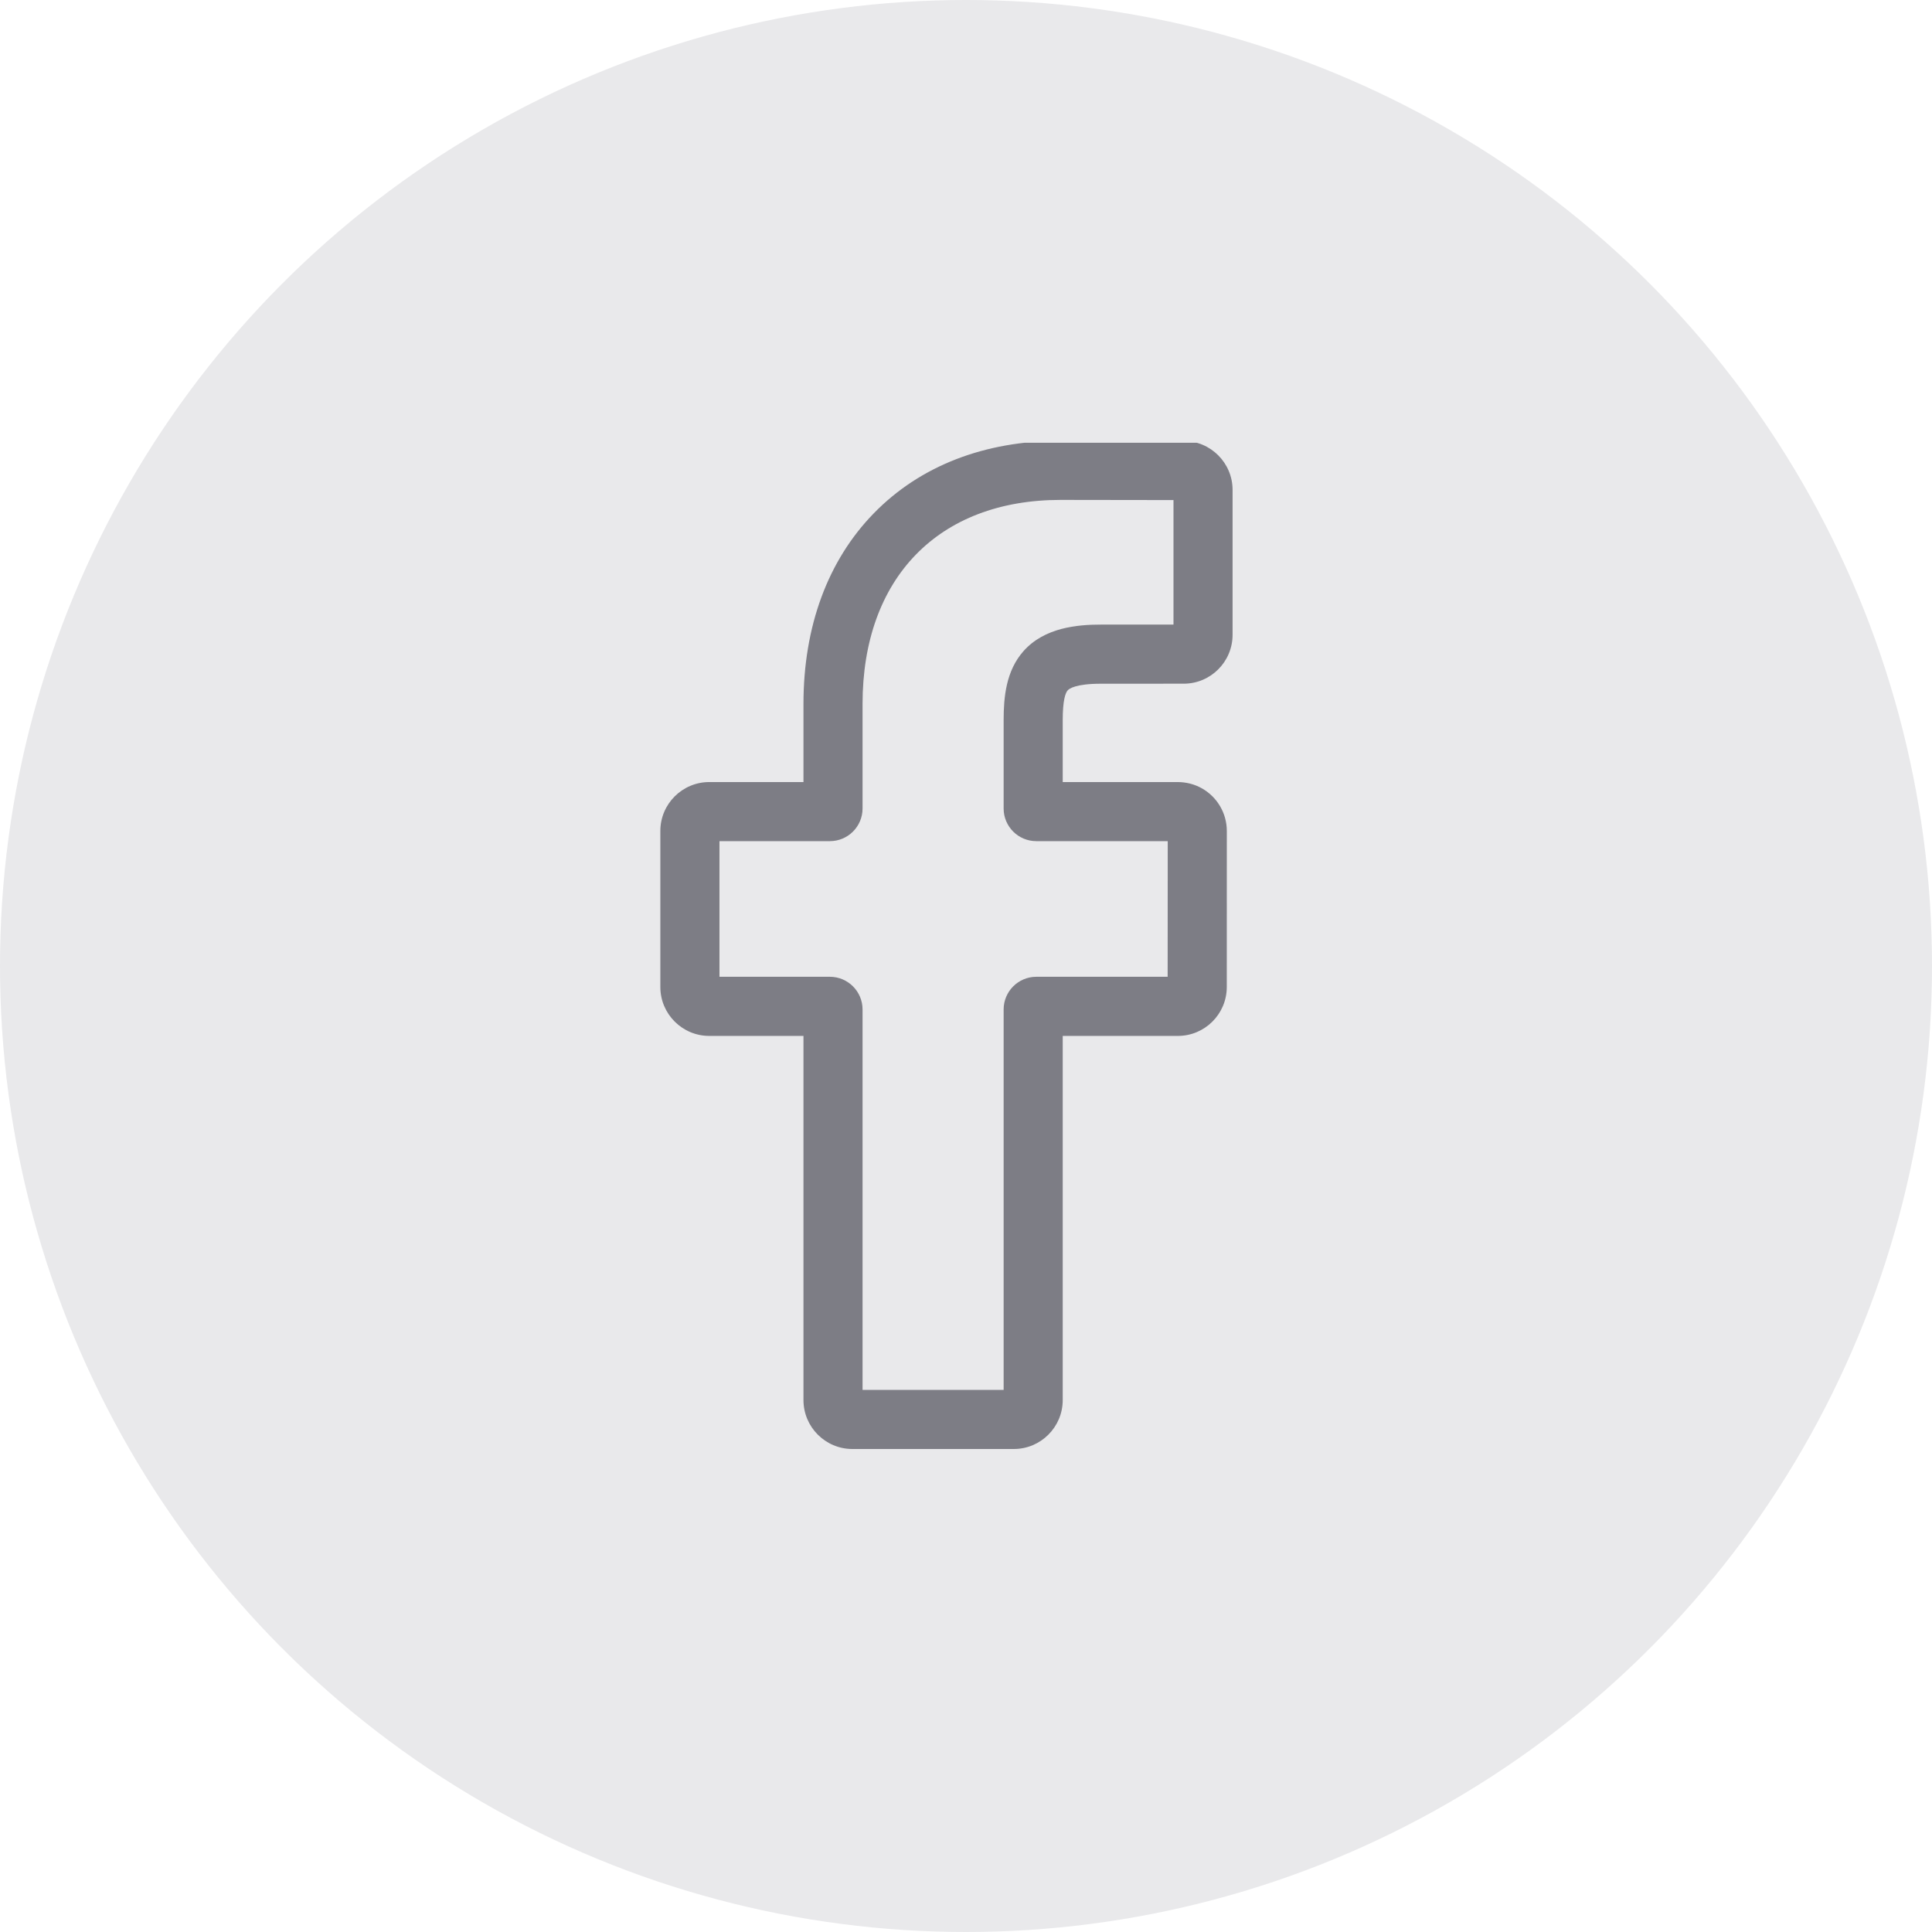
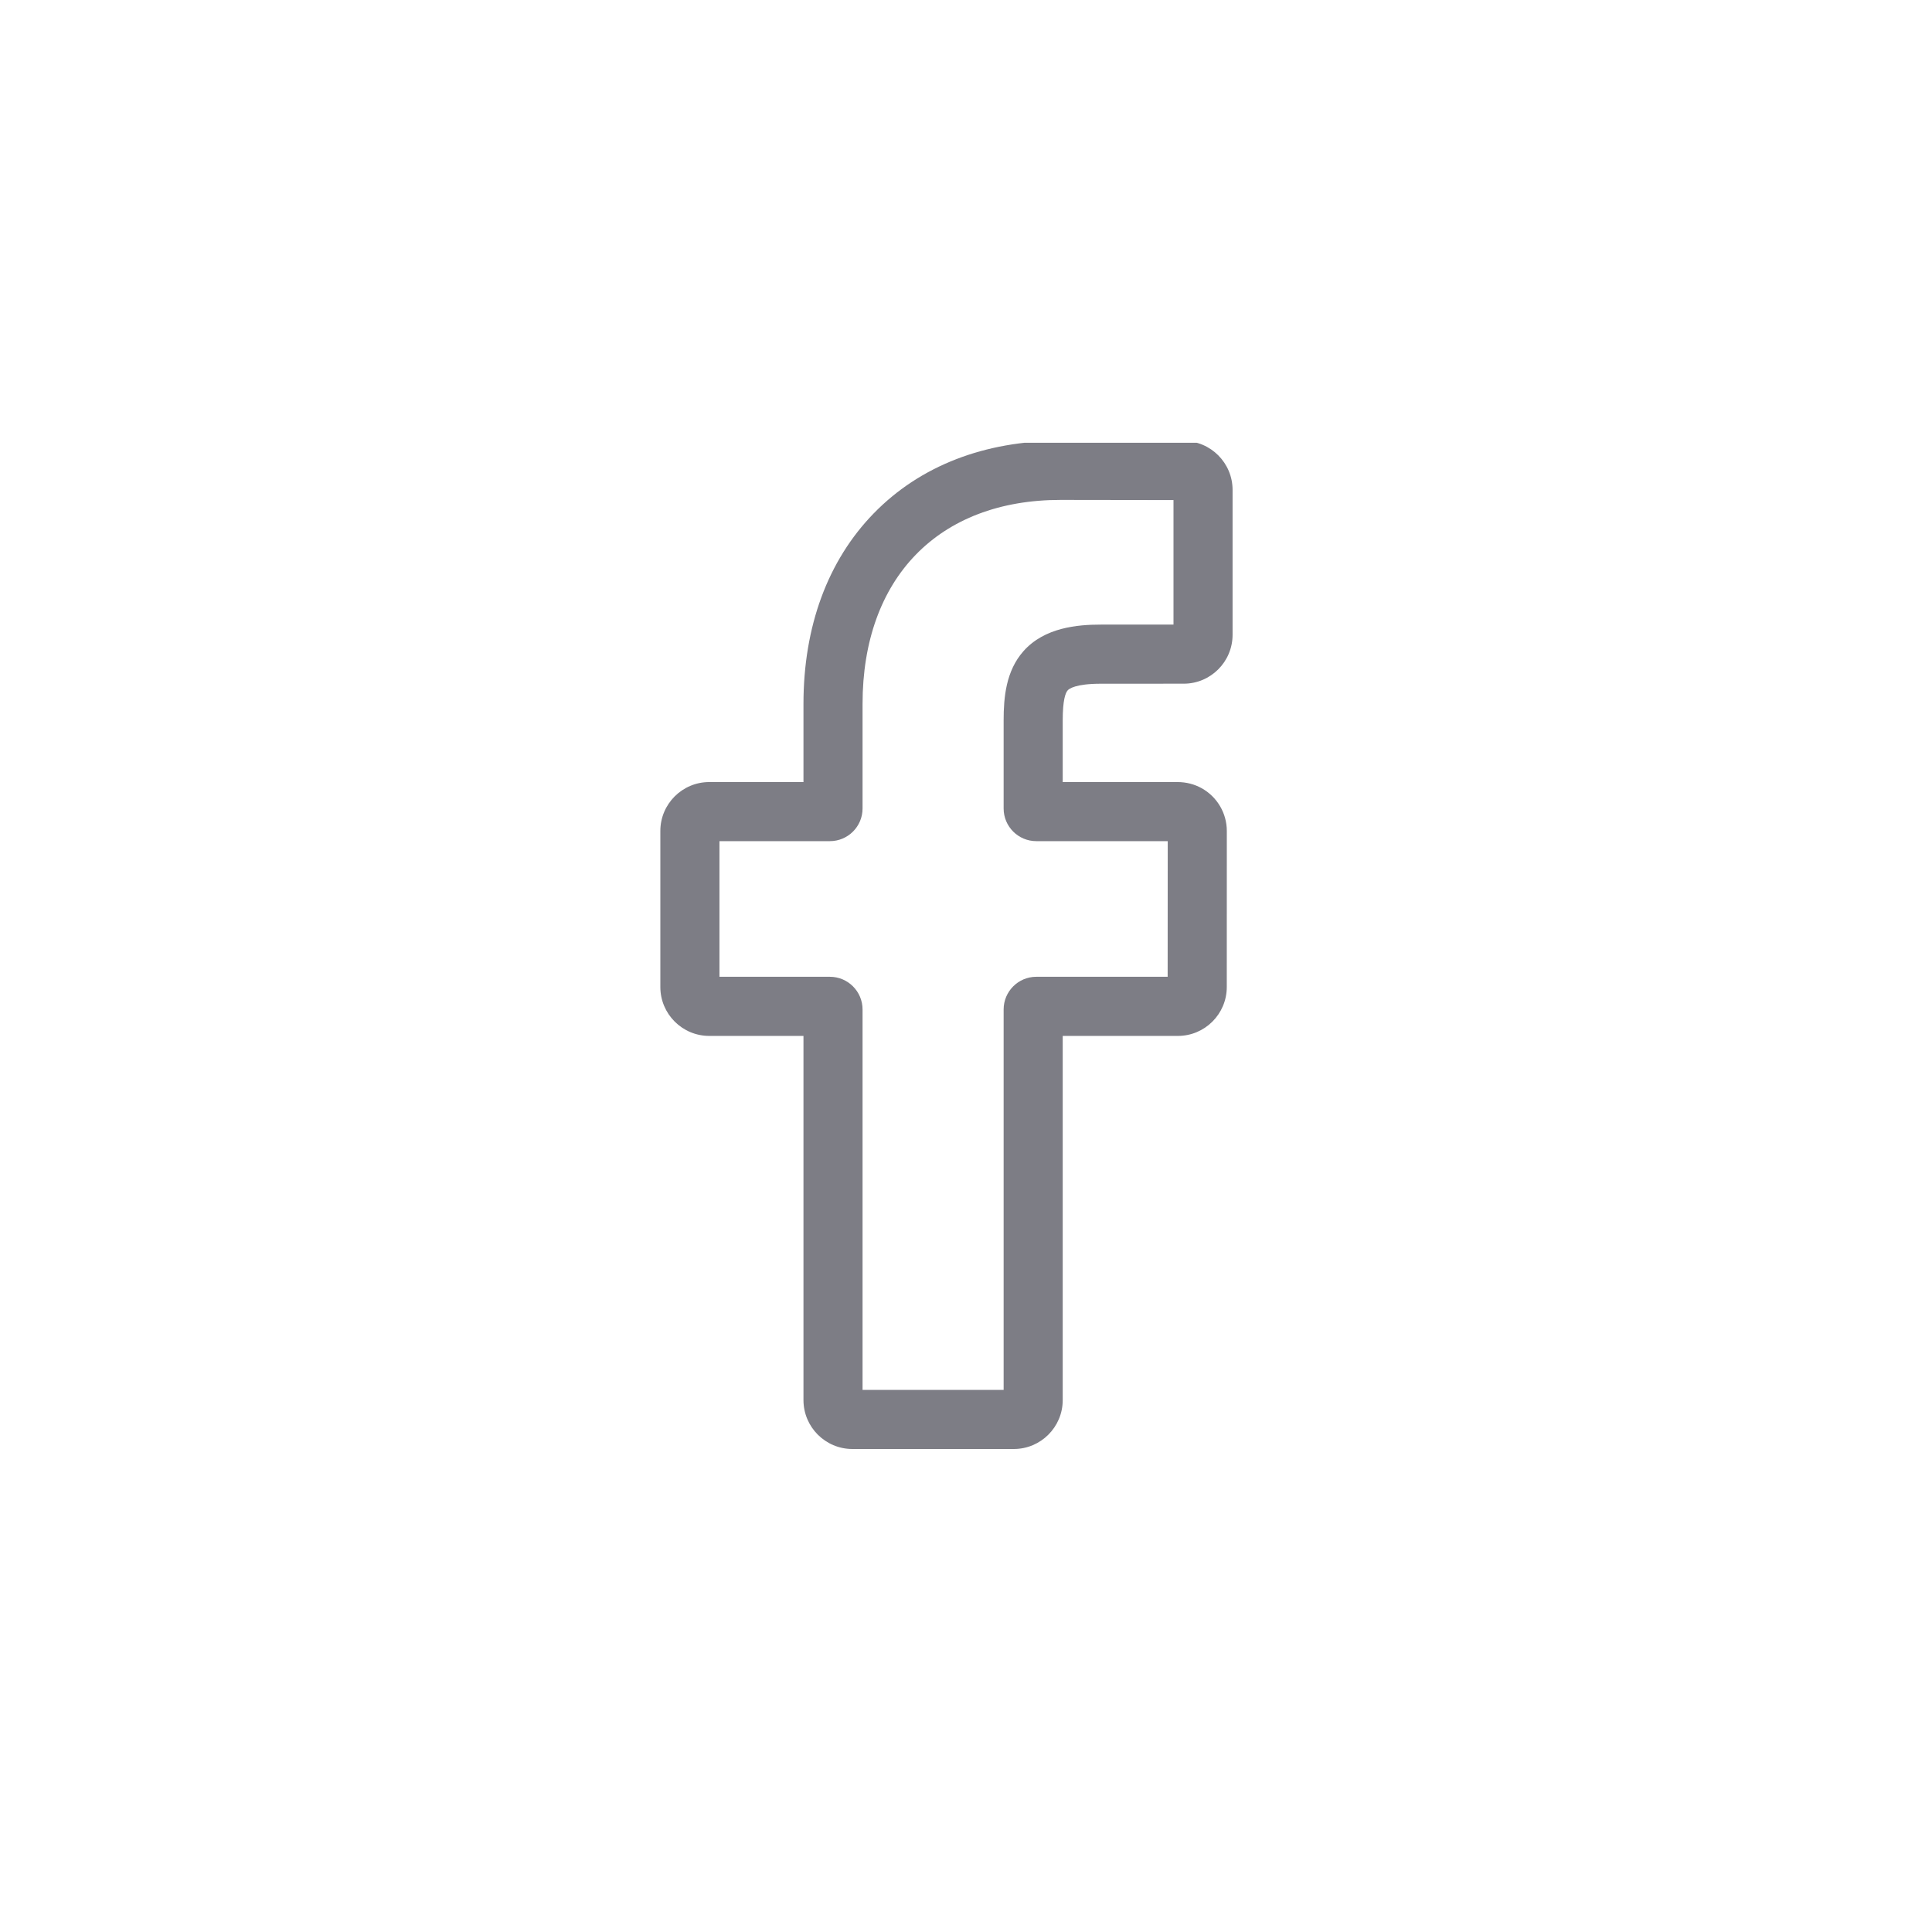
<svg xmlns="http://www.w3.org/2000/svg" width="48" height="48" viewBox="0 0 48 48" fill="none">
-   <circle cx="24" cy="24" r="24" fill="#E9E9EB" />
  <g clip-path="url(#clip0)">
    <path d="M25.188 36H21.177C20.507 36 19.962 35.455 19.962 34.785V25.737H17.621C16.951 25.737 16.406 25.192 16.406 24.522V20.645C16.406 19.975 16.951 19.43 17.621 19.43H19.962V17.489C19.962 15.564 20.566 13.926 21.709 12.753C22.858 11.574 24.463 10.951 26.351 10.951L29.411 10.956C30.079 10.957 30.623 11.502 30.623 12.171V15.771C30.623 16.441 30.079 16.986 29.409 16.986L27.349 16.987C26.721 16.987 26.561 17.113 26.527 17.151C26.47 17.215 26.403 17.396 26.403 17.896V19.43H29.254C29.469 19.43 29.677 19.483 29.855 19.583C30.241 19.798 30.48 20.205 30.48 20.645L30.479 24.522C30.479 25.192 29.934 25.737 29.264 25.737H26.403V34.785C26.403 35.455 25.858 36 25.188 36ZM21.43 34.532H24.935V25.08C24.935 24.632 25.299 24.268 25.746 24.268H29.01L29.012 20.898H25.746C25.299 20.898 24.935 20.535 24.935 20.087V17.896C24.935 17.322 24.993 16.67 25.426 16.18C25.949 15.587 26.774 15.518 27.349 15.518L29.155 15.518V12.424L26.35 12.42C23.316 12.42 21.43 14.362 21.43 17.489V20.087C21.43 20.535 21.066 20.898 20.619 20.898H17.875V24.268H20.619C21.066 24.268 21.43 24.632 21.43 25.08V34.532ZM29.408 12.425H29.408H29.408Z" fill="#7D7D85" />
  </g>
  <defs>
    <clipPath id="clip0">
      <rect width="25" height="25.049" fill="white" transform="translate(11 11)" />
    </clipPath>
  </defs>
</svg>